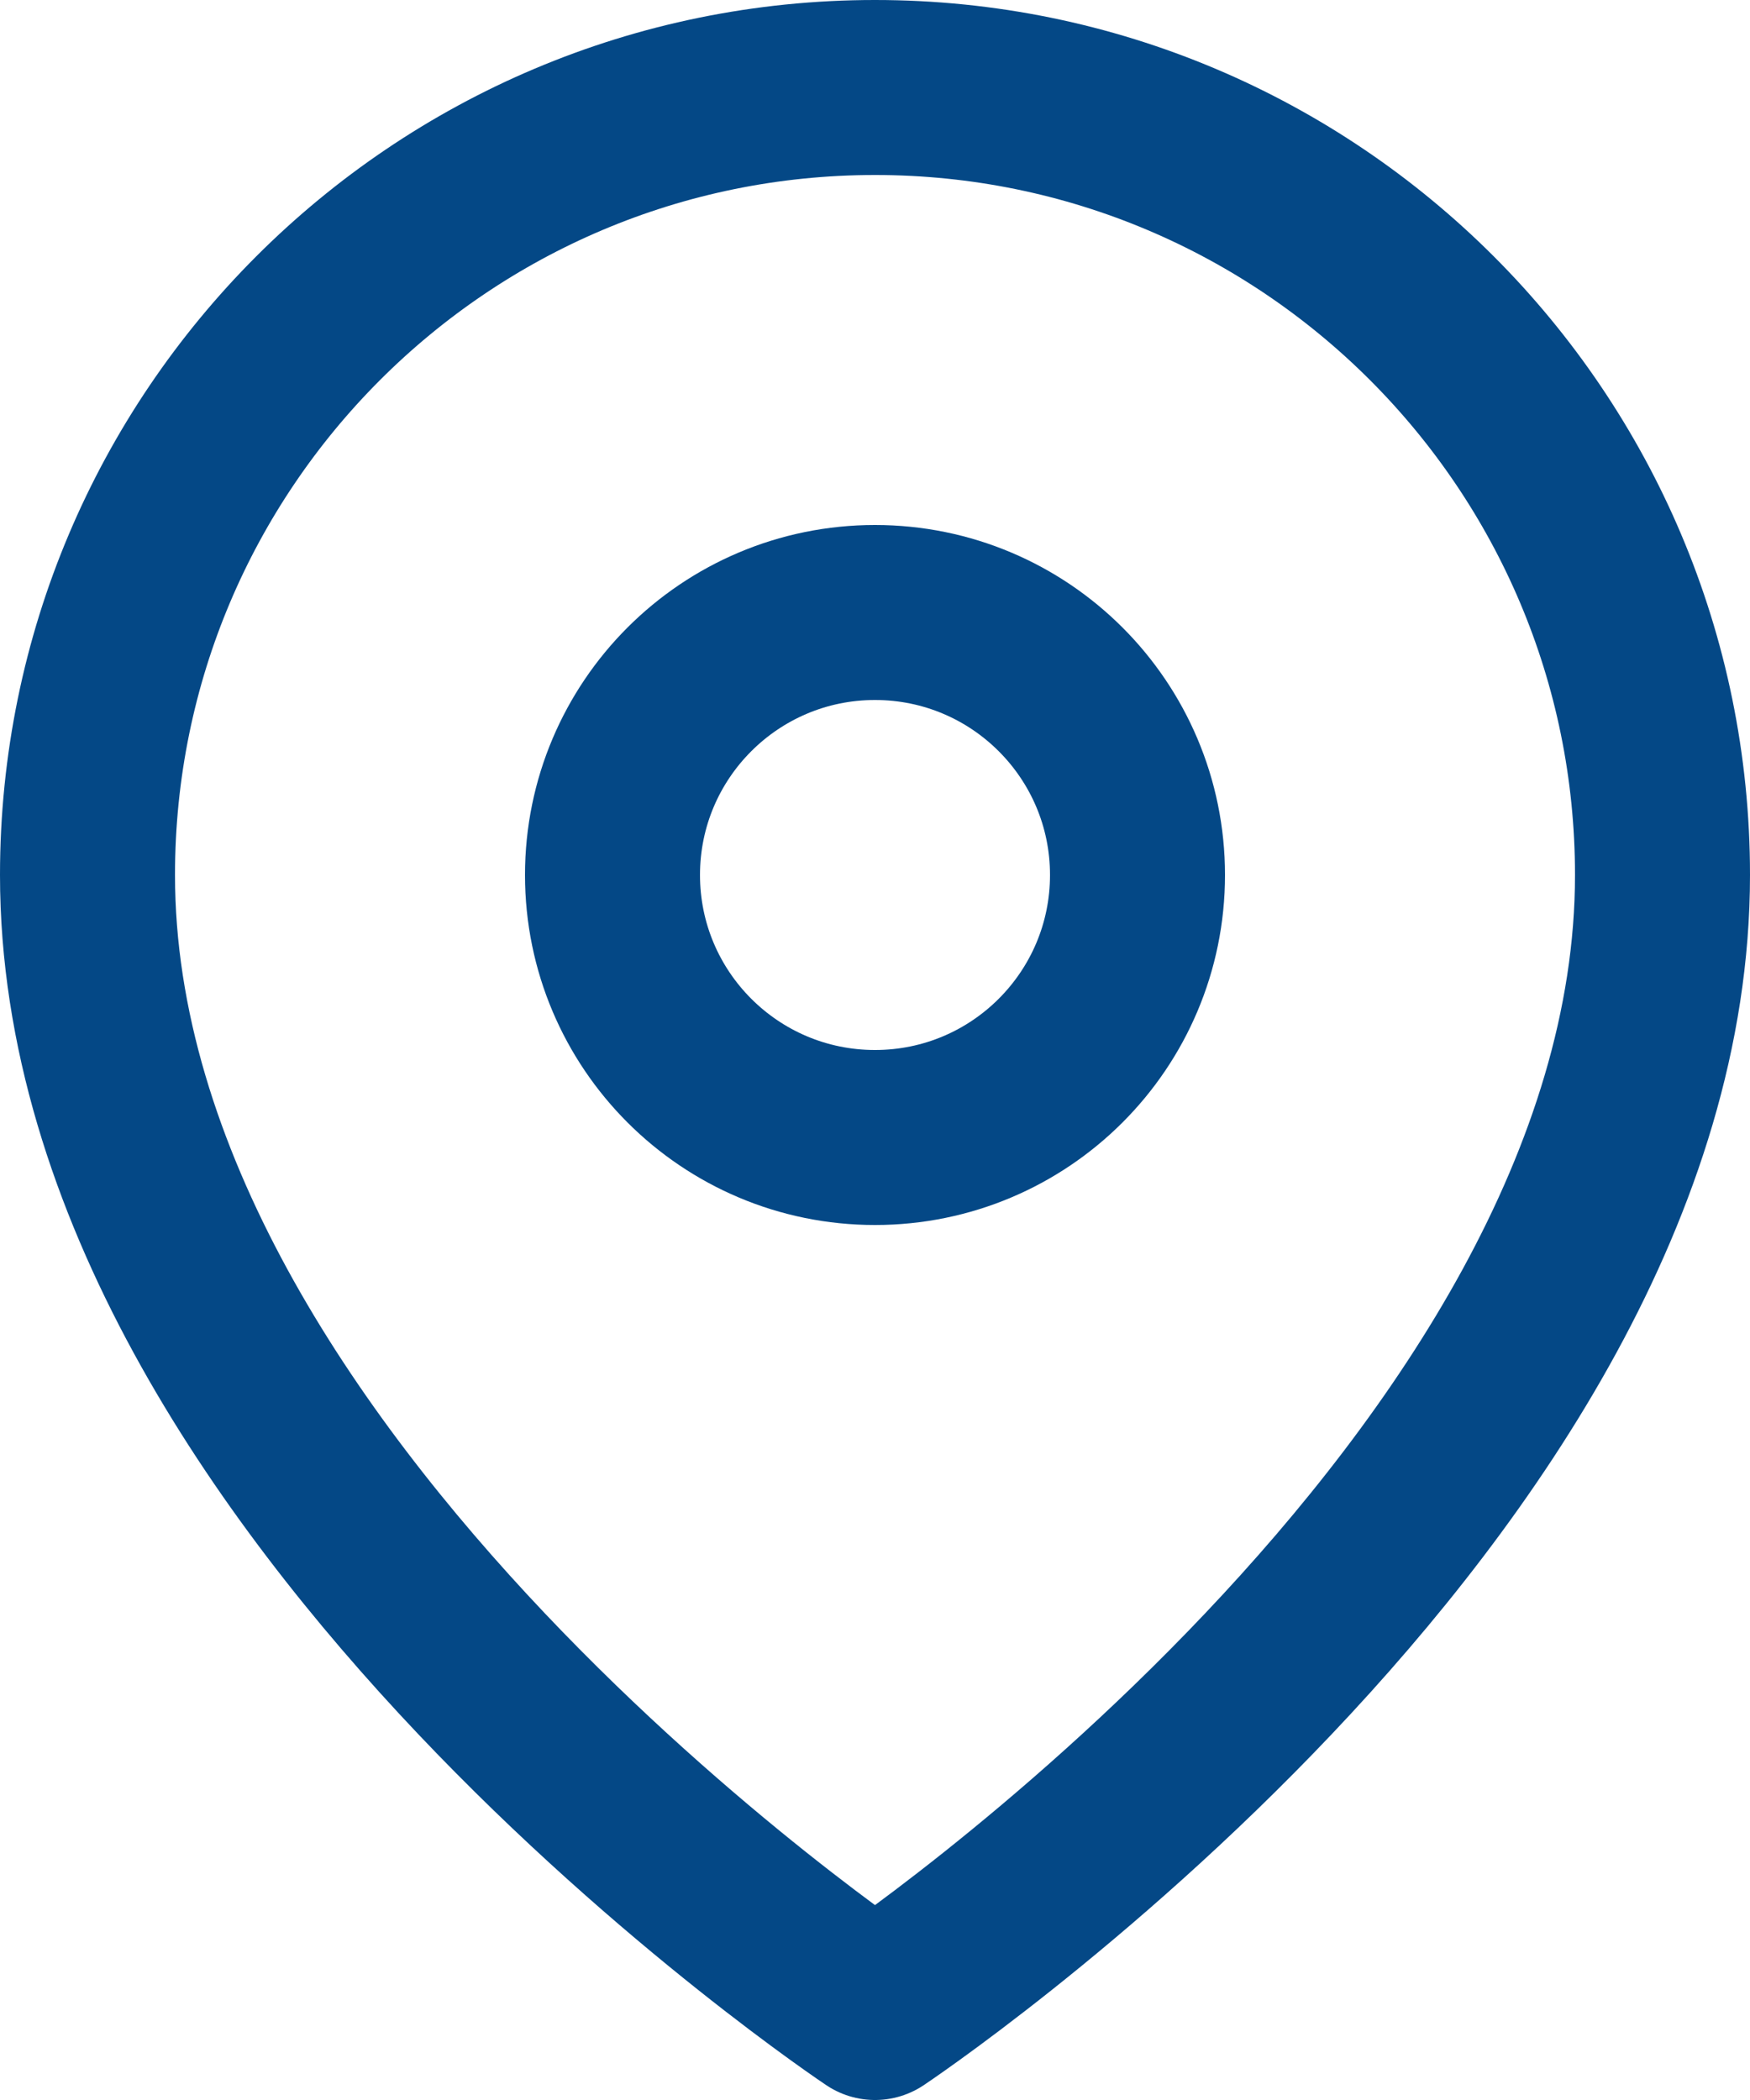
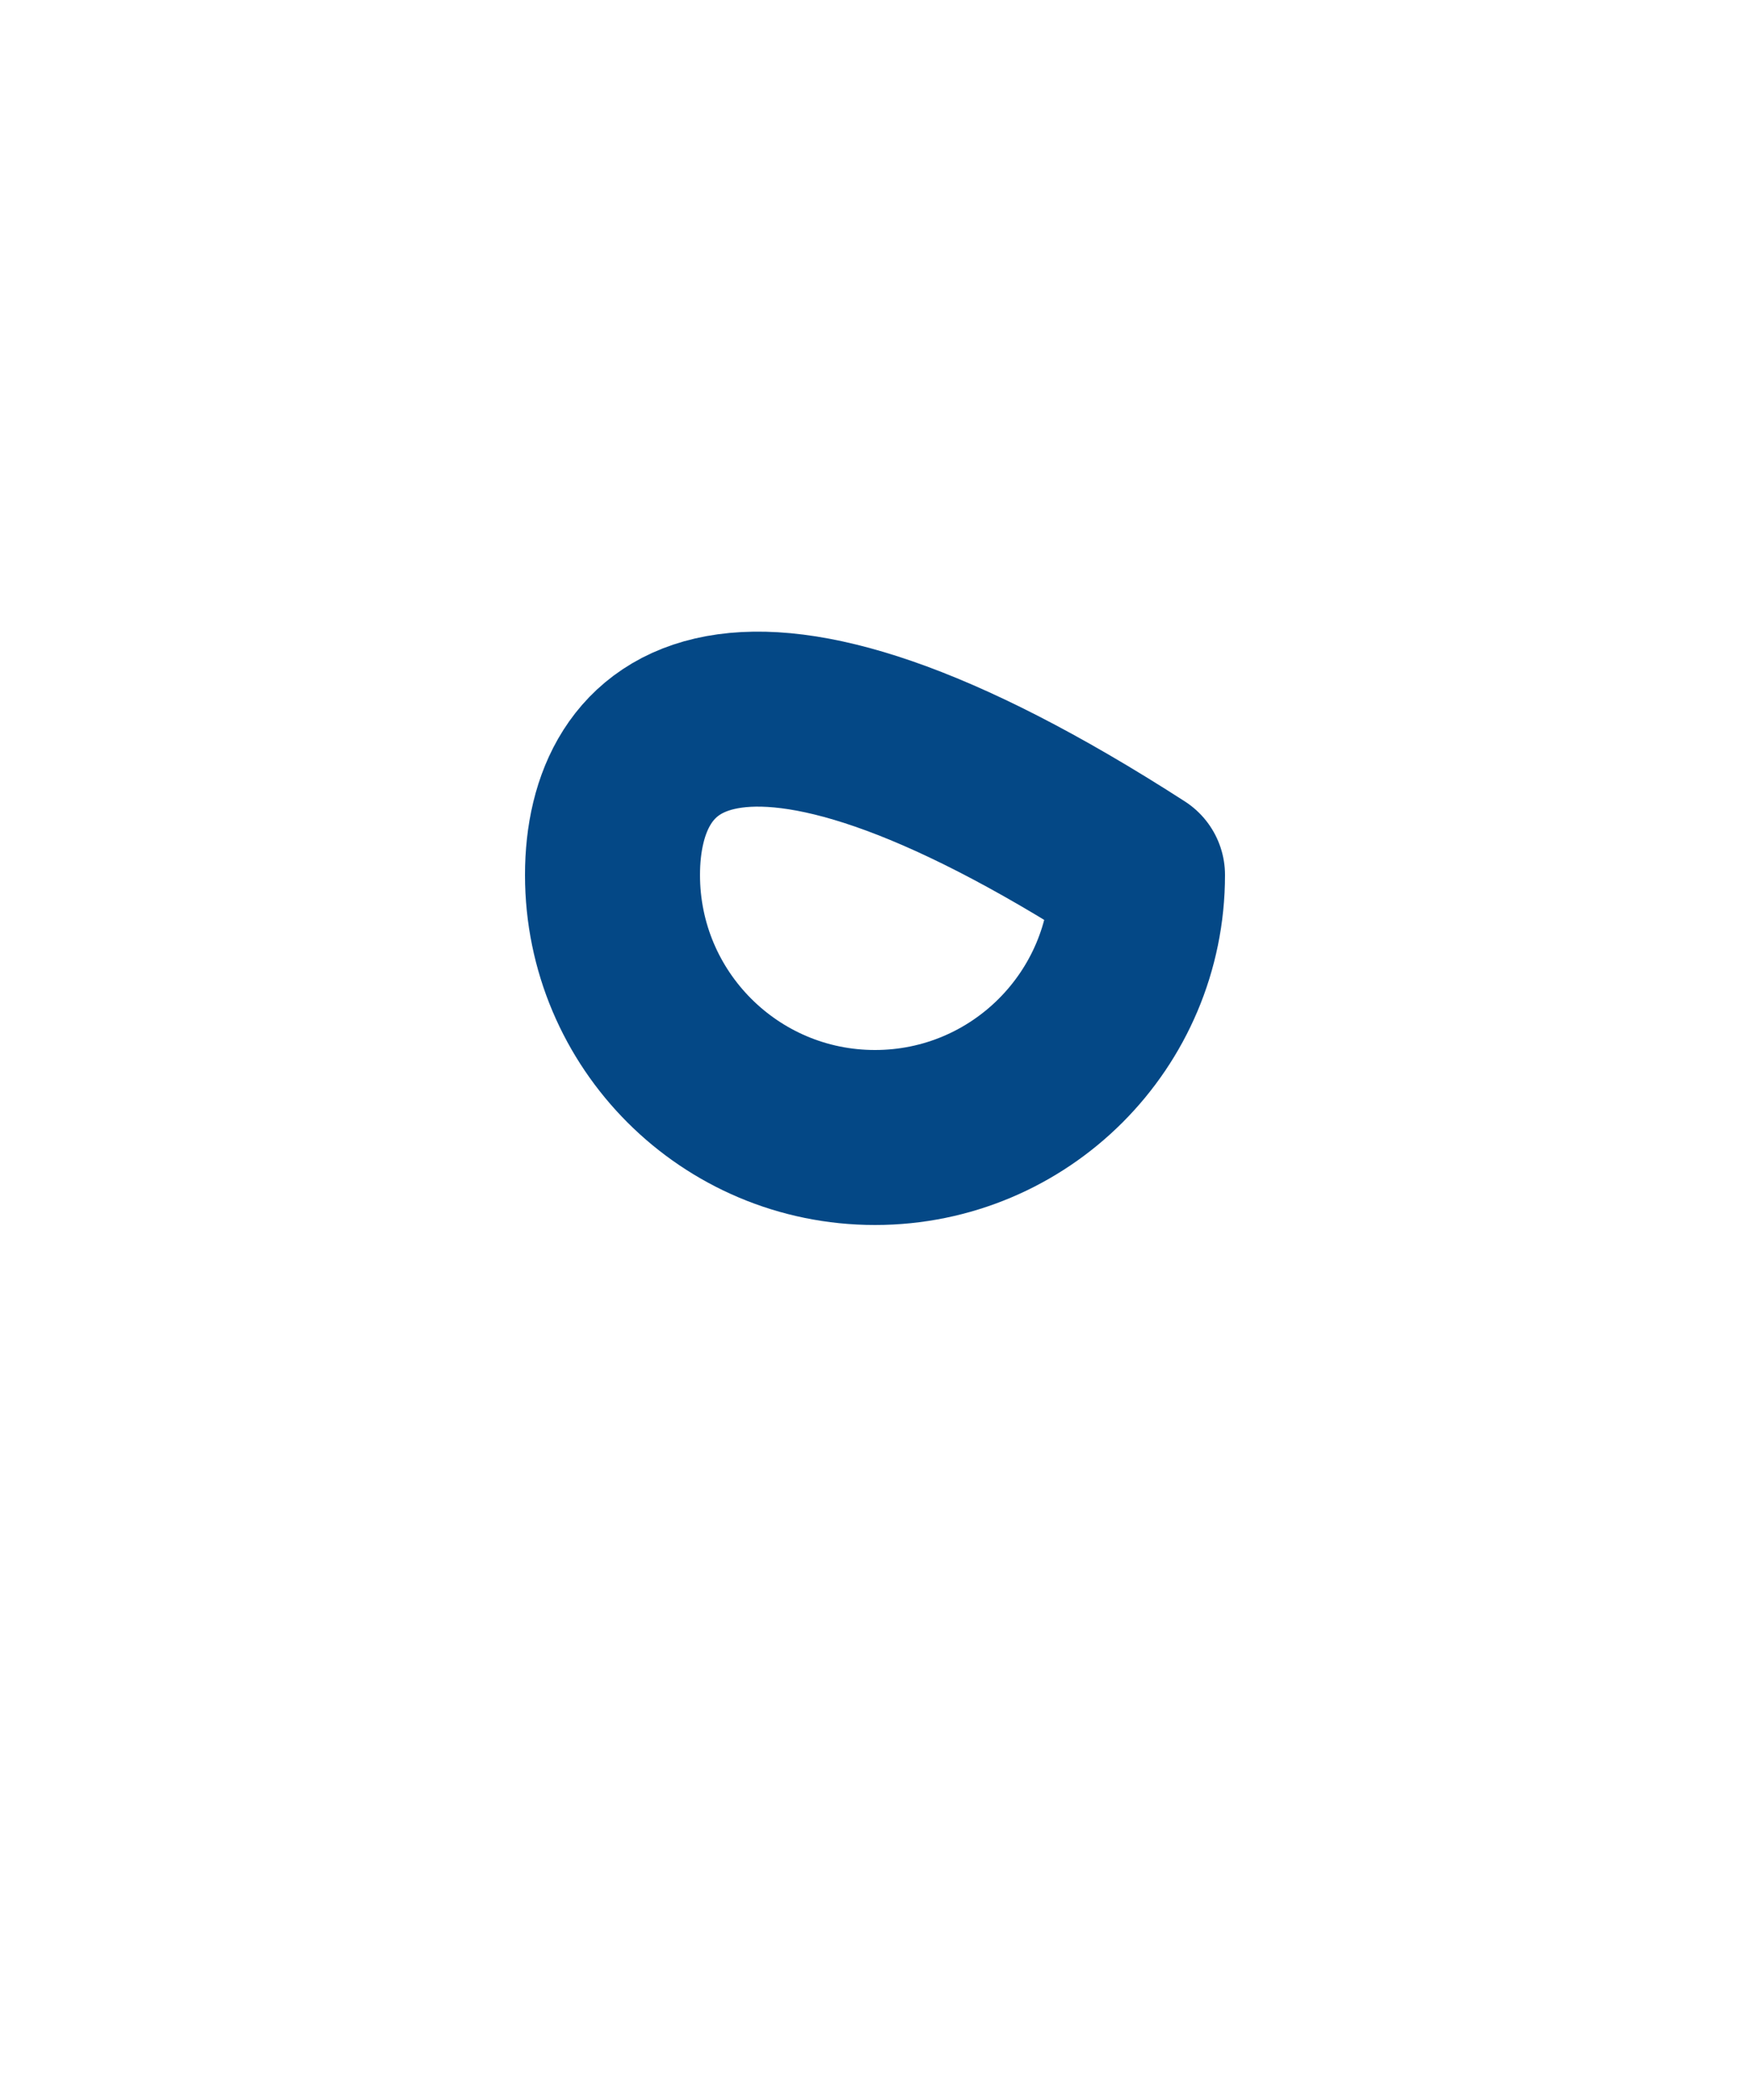
<svg xmlns="http://www.w3.org/2000/svg" width="20" height="24" viewBox="0 0 20 24" fill="none">
  <g clip-path="url(#clip0_9_464)">
-     <path d="M19 10C19 17 10 23 10 23C10 23 1 17 1 10C1 5.03 5.03 1 10 1C14.97 1 19 5.03 19 10Z" stroke="#044886" stroke-width="2" stroke-linecap="round" stroke-linejoin="round" />
-     <path d="M10 13C11.657 13 13 11.657 13 10C13 8.343 11.657 7 10 7C8.343 7 7 8.343 7 10C7 11.657 8.343 13 10 13Z" stroke="#044886" stroke-width="2" stroke-linecap="round" stroke-linejoin="round" />
+     <path d="M10 13C11.657 13 13 11.657 13 10C8.343 7 7 8.343 7 10C7 11.657 8.343 13 10 13Z" stroke="#044886" stroke-width="2" stroke-linecap="round" stroke-linejoin="round" />
  </g>
  <defs>
    <clipPath id="clip0_9_464">
      <rect width="20" height="24" fill="white" />
    </clipPath>
  </defs>
</svg>